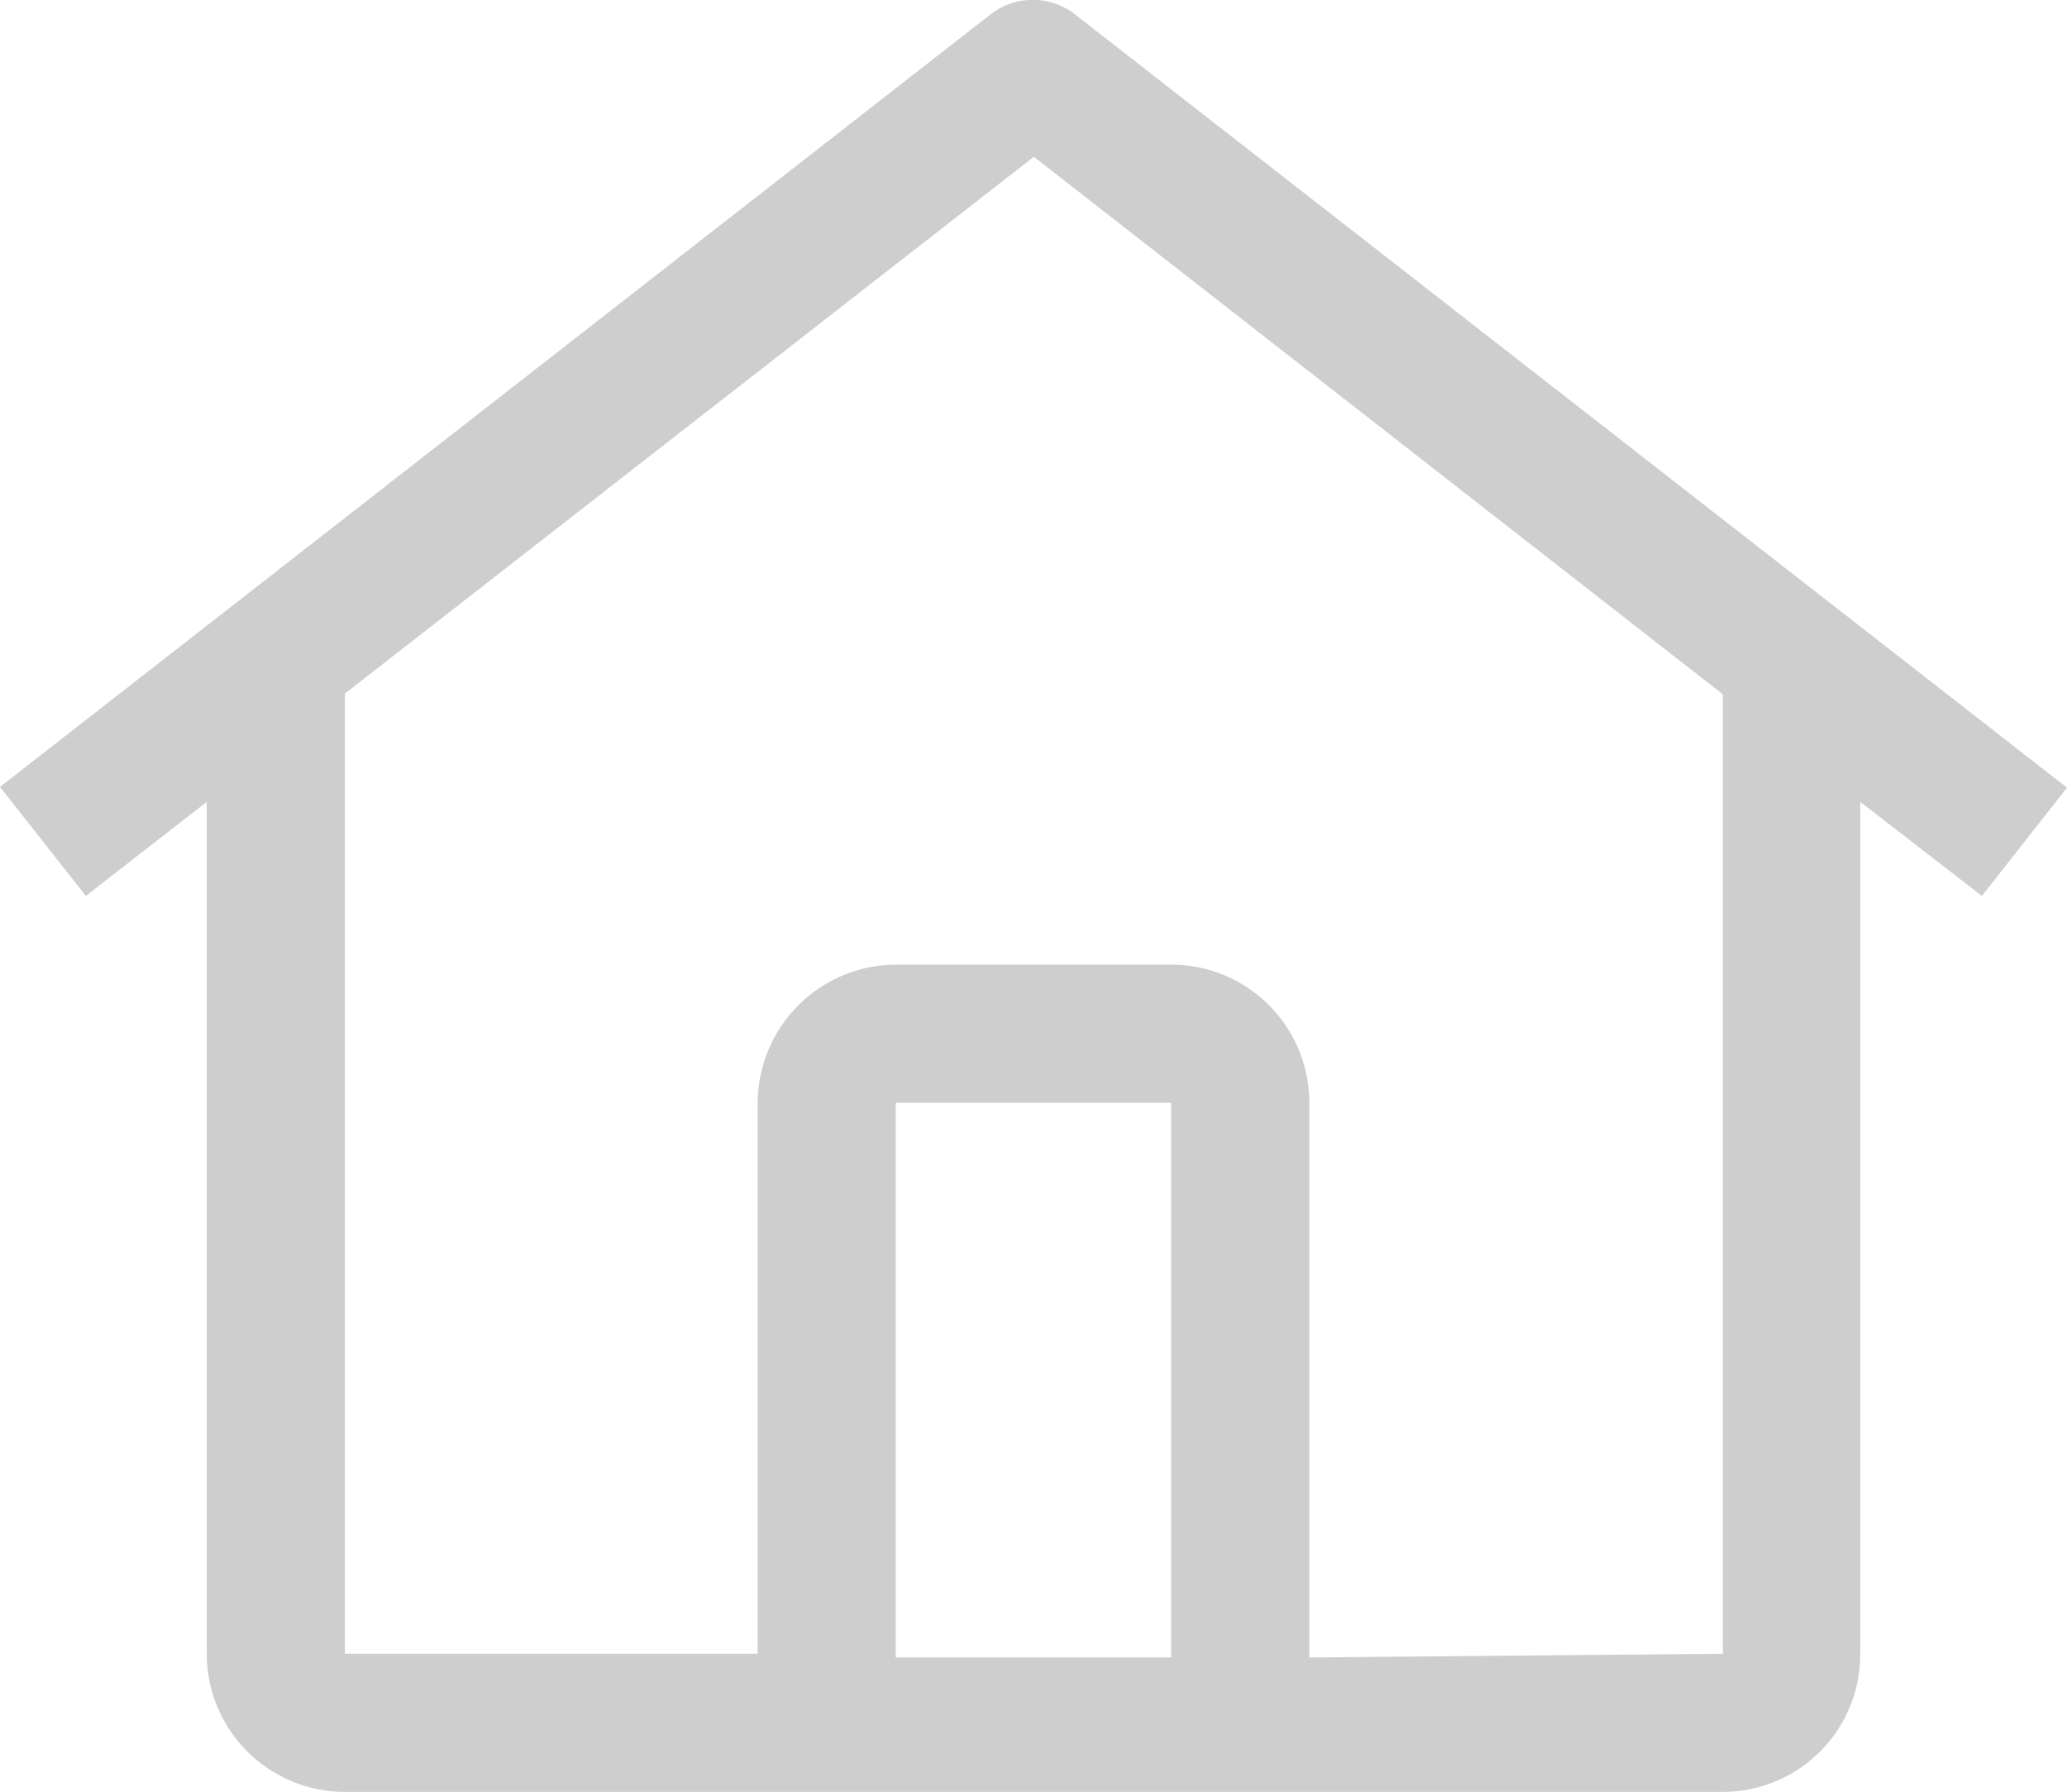
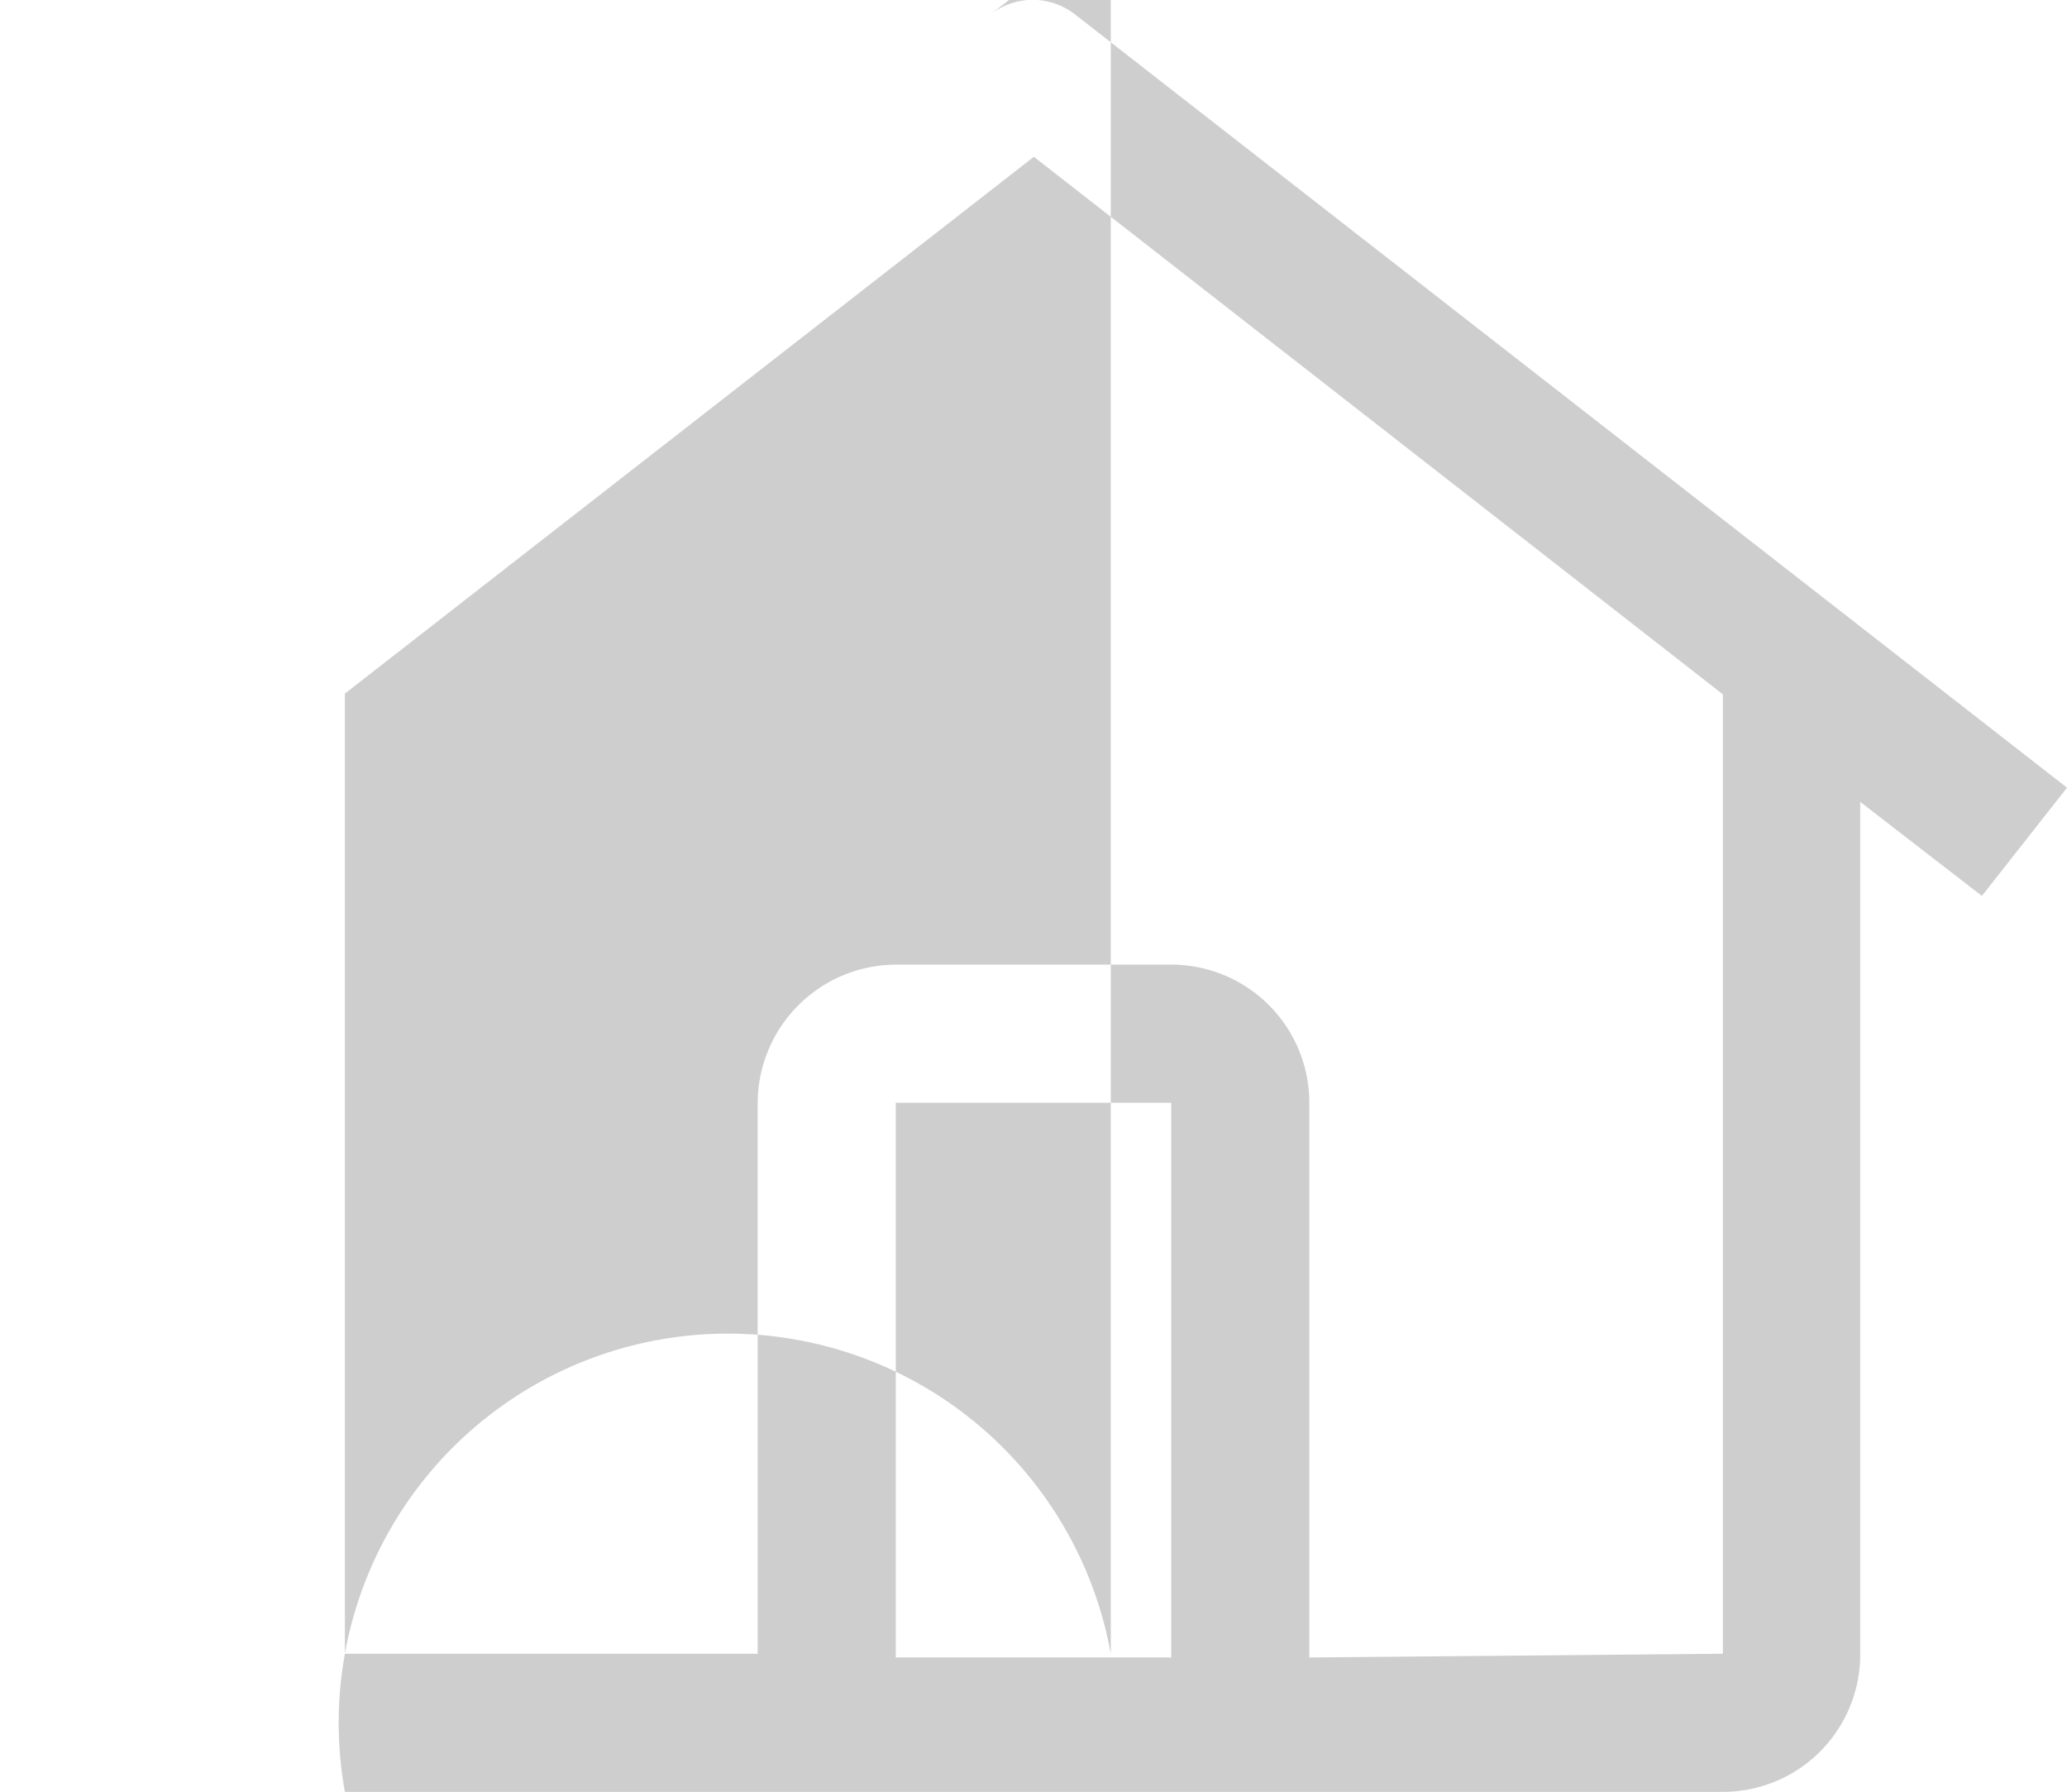
<svg xmlns="http://www.w3.org/2000/svg" width="27.69" height="24" viewBox="0 0 27.69 24">
  <g id="圖層_2" data-name="圖層 2">
    <g id="art">
-       <path d="M14.41.2a.92.92,0,0,0-1.15,0L0,10.54,1.15,12l1.62-1.26V22.15A1.85,1.85,0,0,0,4.62,24H23.08a1.84,1.84,0,0,0,1.84-1.85V10.74L26.55,12l1.14-1.45Zm1.28,22H12V14.77h3.69Zm1.85,0V14.77a1.85,1.85,0,0,0-1.85-1.85H12a1.86,1.86,0,0,0-1.85,1.85v7.38H4.62V9.29L13.85,2.1l9.23,7.2V22.15Z" fill="#cecece" />
+       <path d="M14.41.2a.92.92,0,0,0-1.15,0l1.62-1.26V22.15A1.85,1.85,0,0,0,4.62,24H23.08a1.84,1.84,0,0,0,1.84-1.85V10.74L26.55,12l1.14-1.45Zm1.28,22H12V14.77h3.69Zm1.85,0V14.77a1.85,1.85,0,0,0-1.85-1.85H12a1.86,1.86,0,0,0-1.85,1.85v7.38H4.62V9.29L13.85,2.1l9.23,7.2V22.15Z" fill="#cecece" />
    </g>
  </g>
</svg>